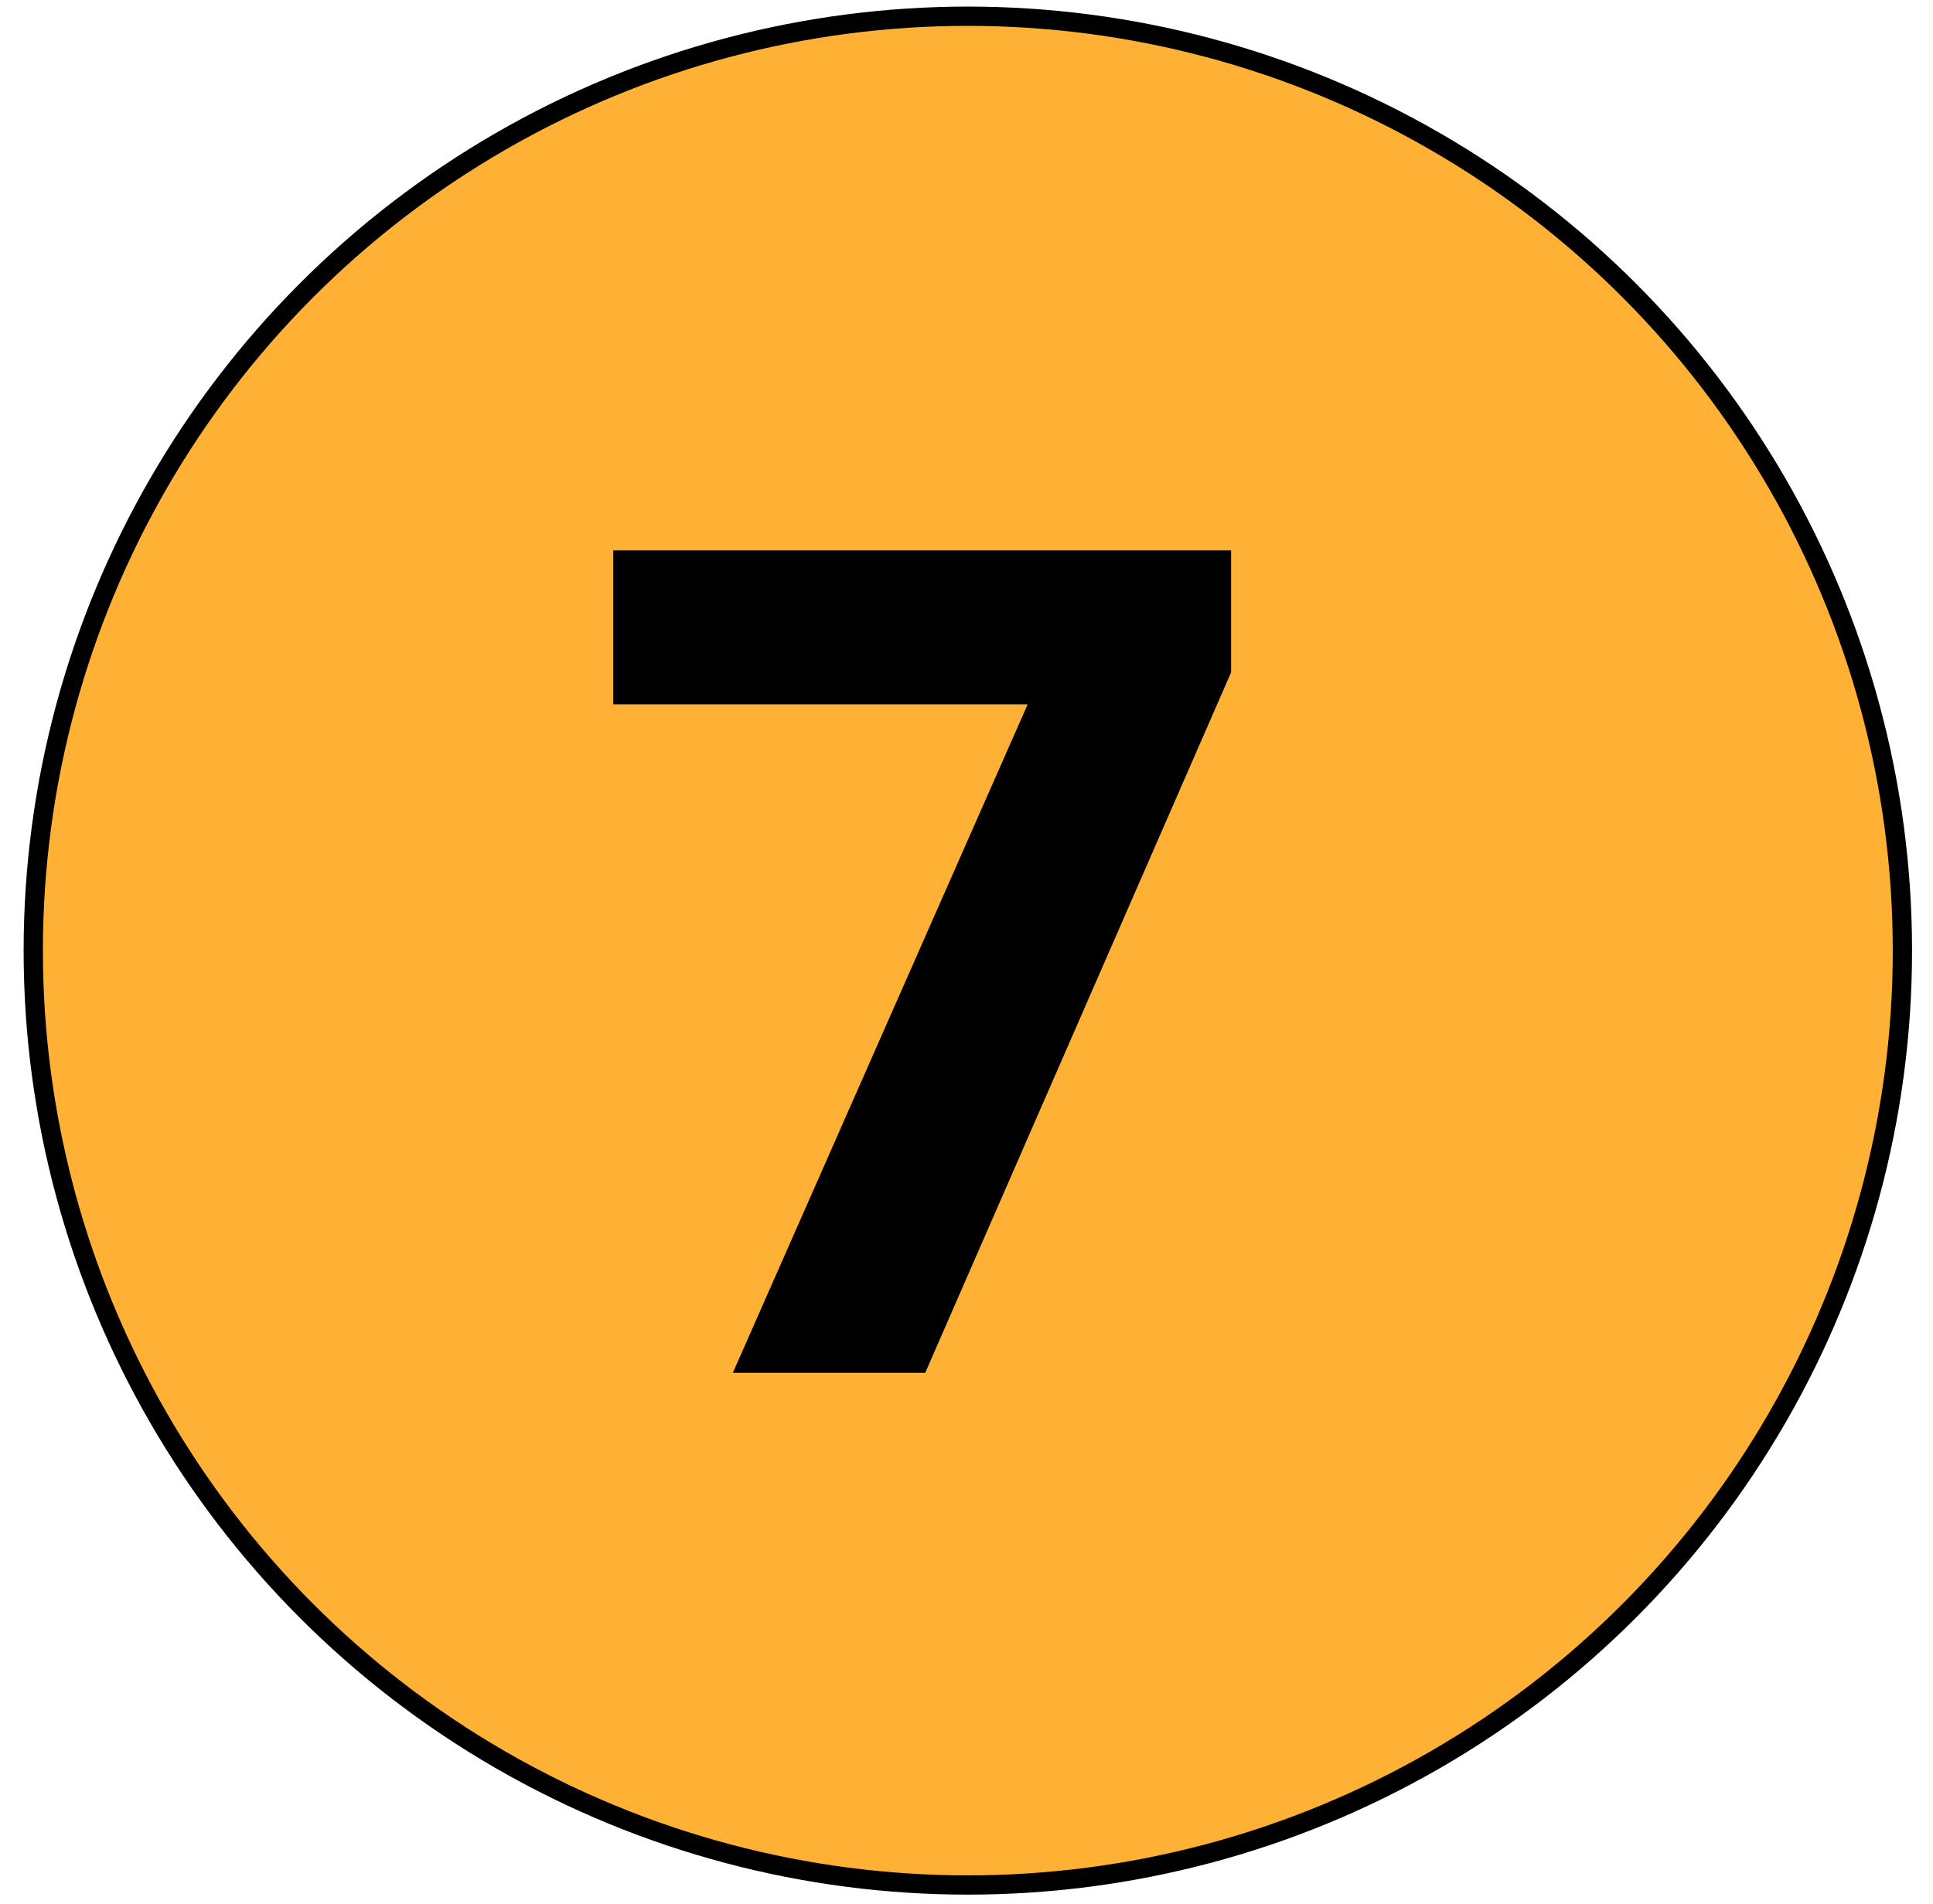
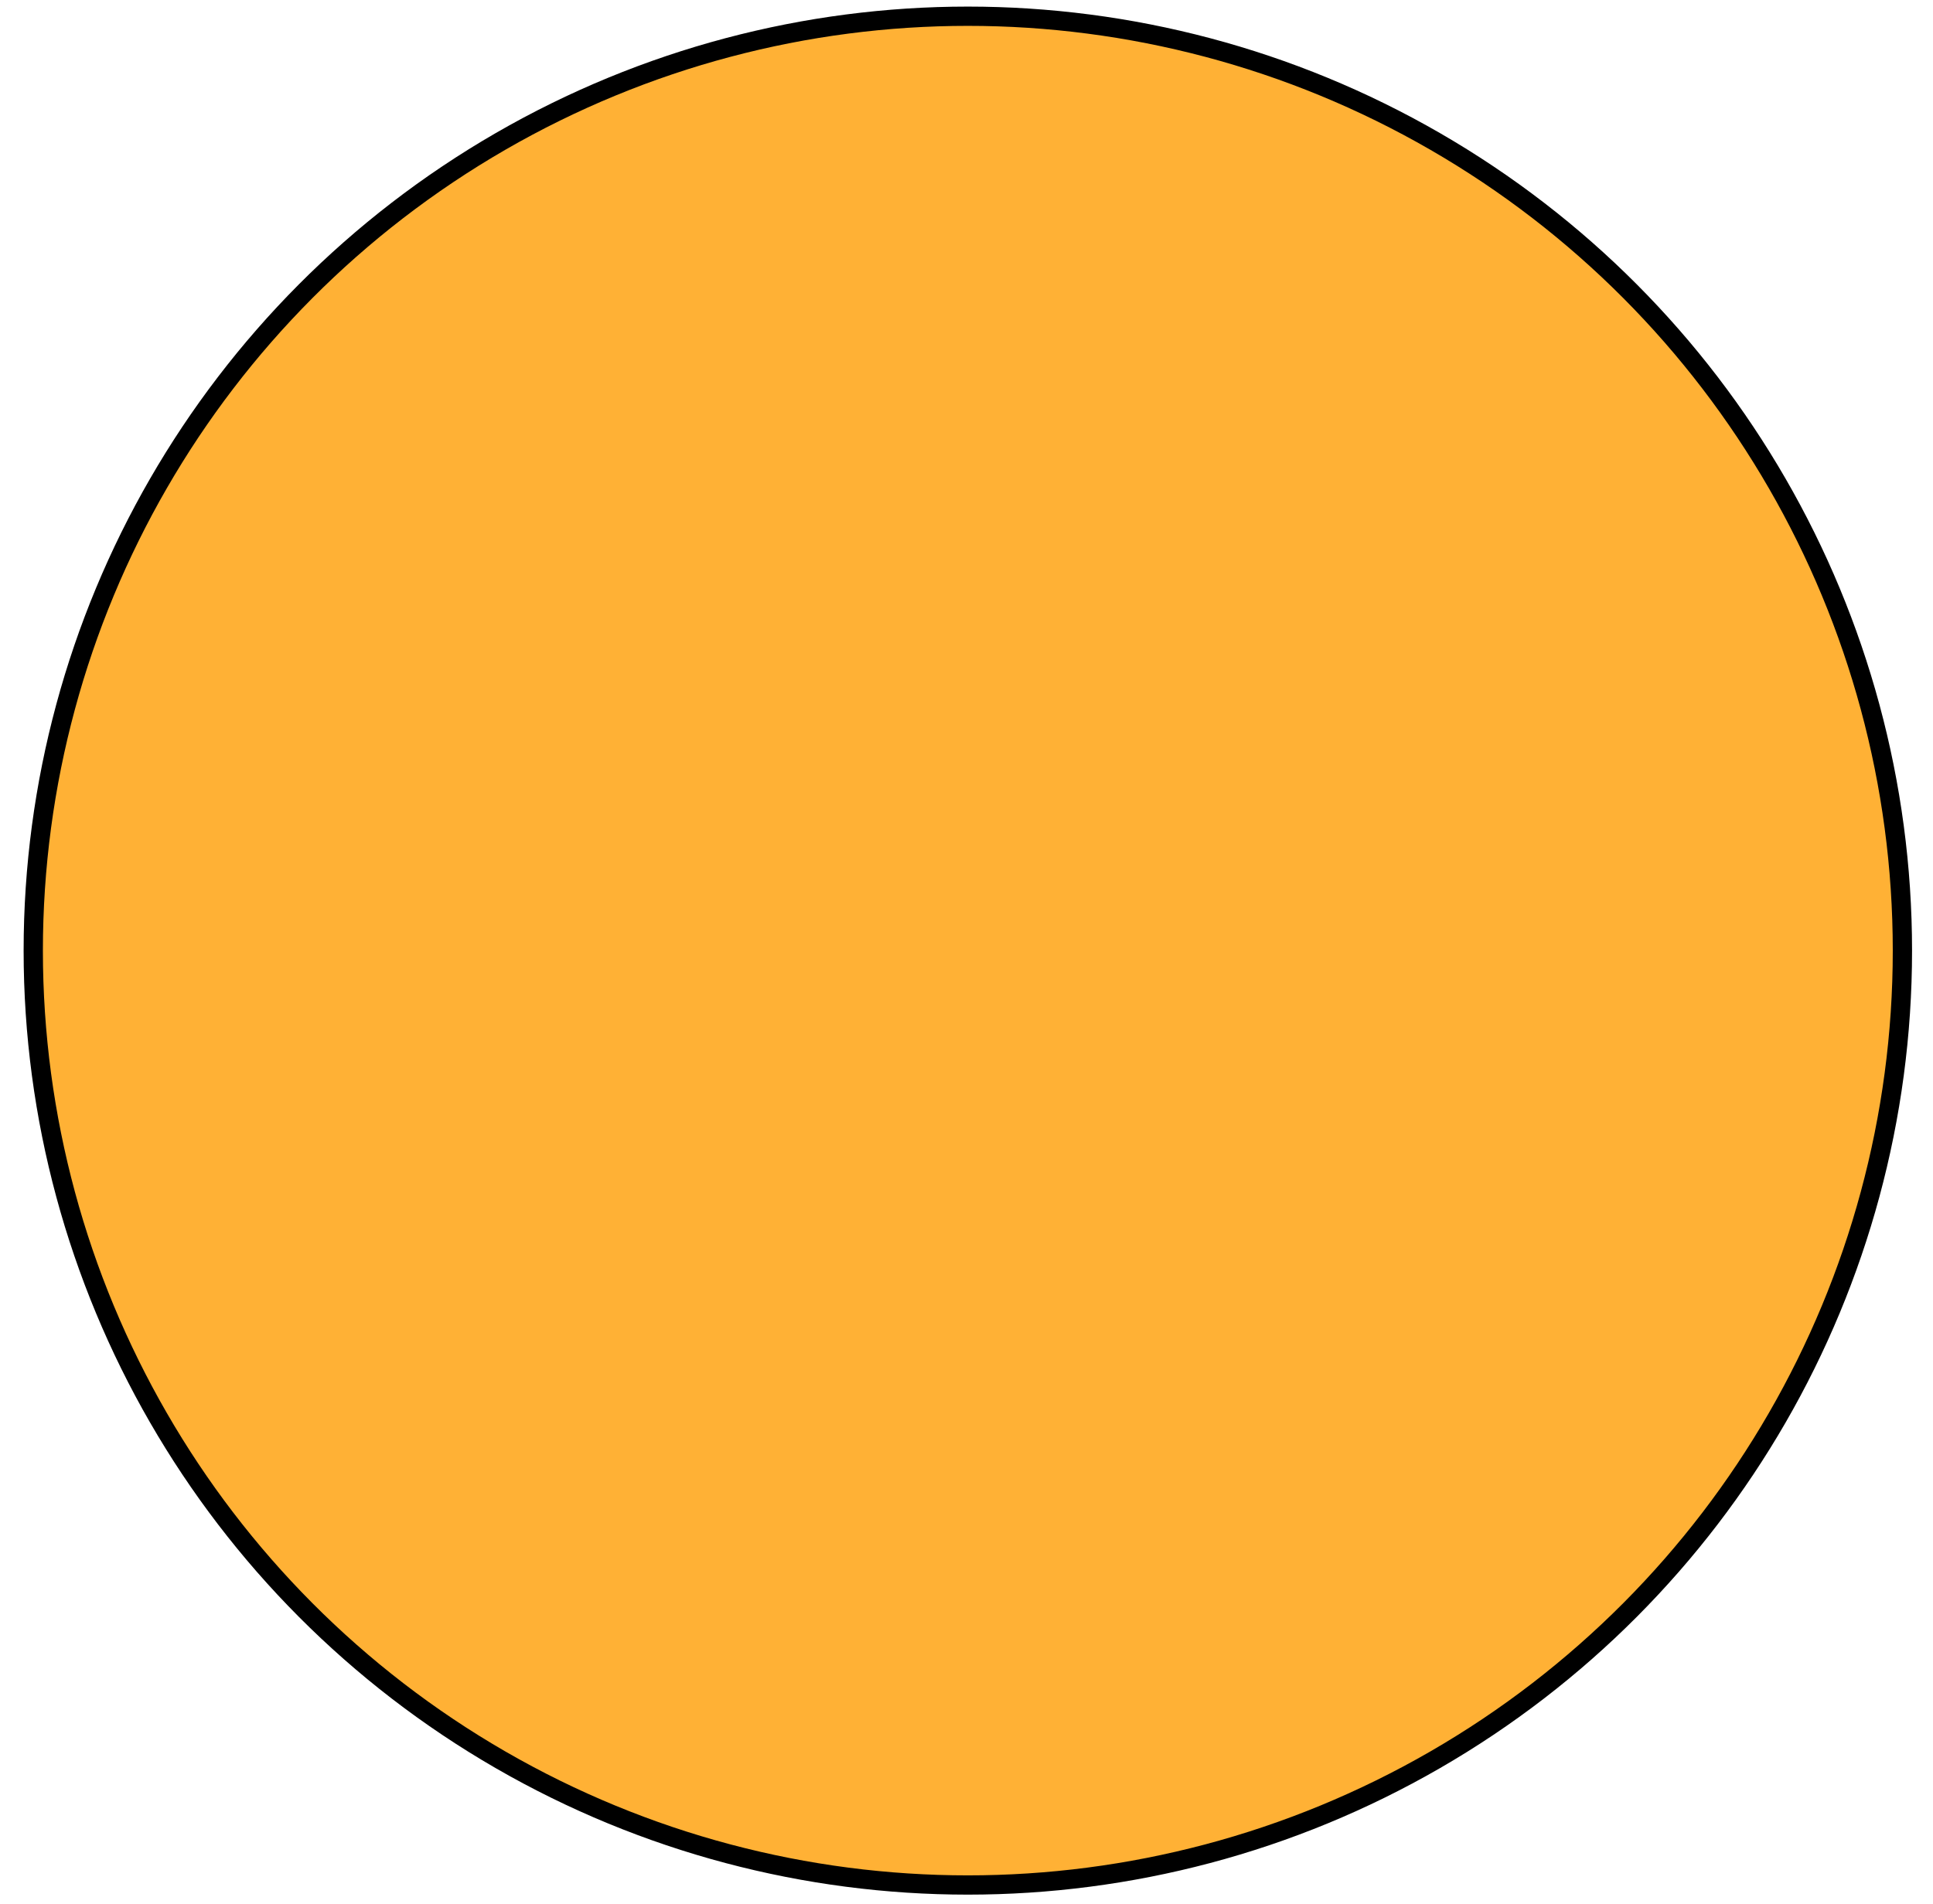
<svg xmlns="http://www.w3.org/2000/svg" width="68" height="67" viewBox="0 0 68 67" fill="none">
  <circle cx="34.047" cy="33.448" r="32.877" fill="#FFB135" stroke="black" stroke-width="0.678" />
-   <path d="M32.549 48.301H25.781L36.15 24.787H21.573V19.364H43.308V23.659L32.549 48.301Z" fill="black" />
</svg>